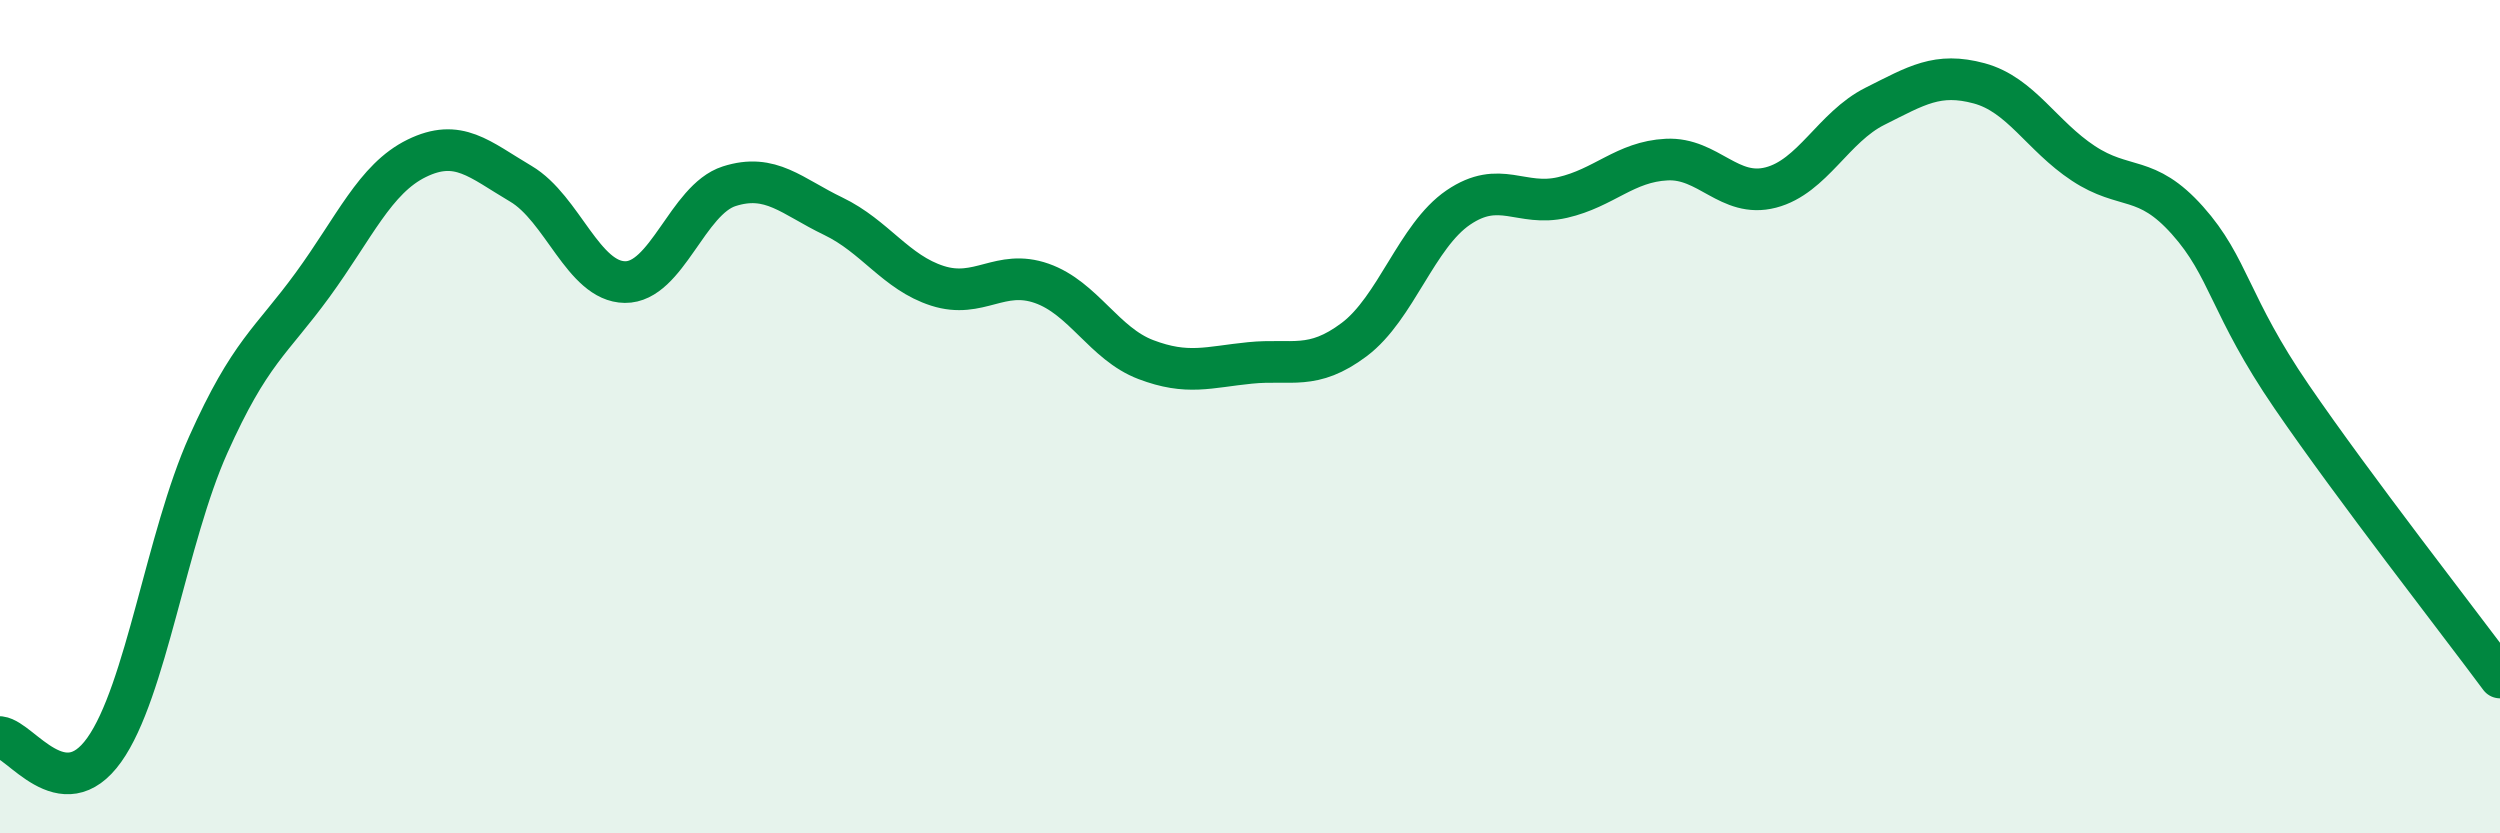
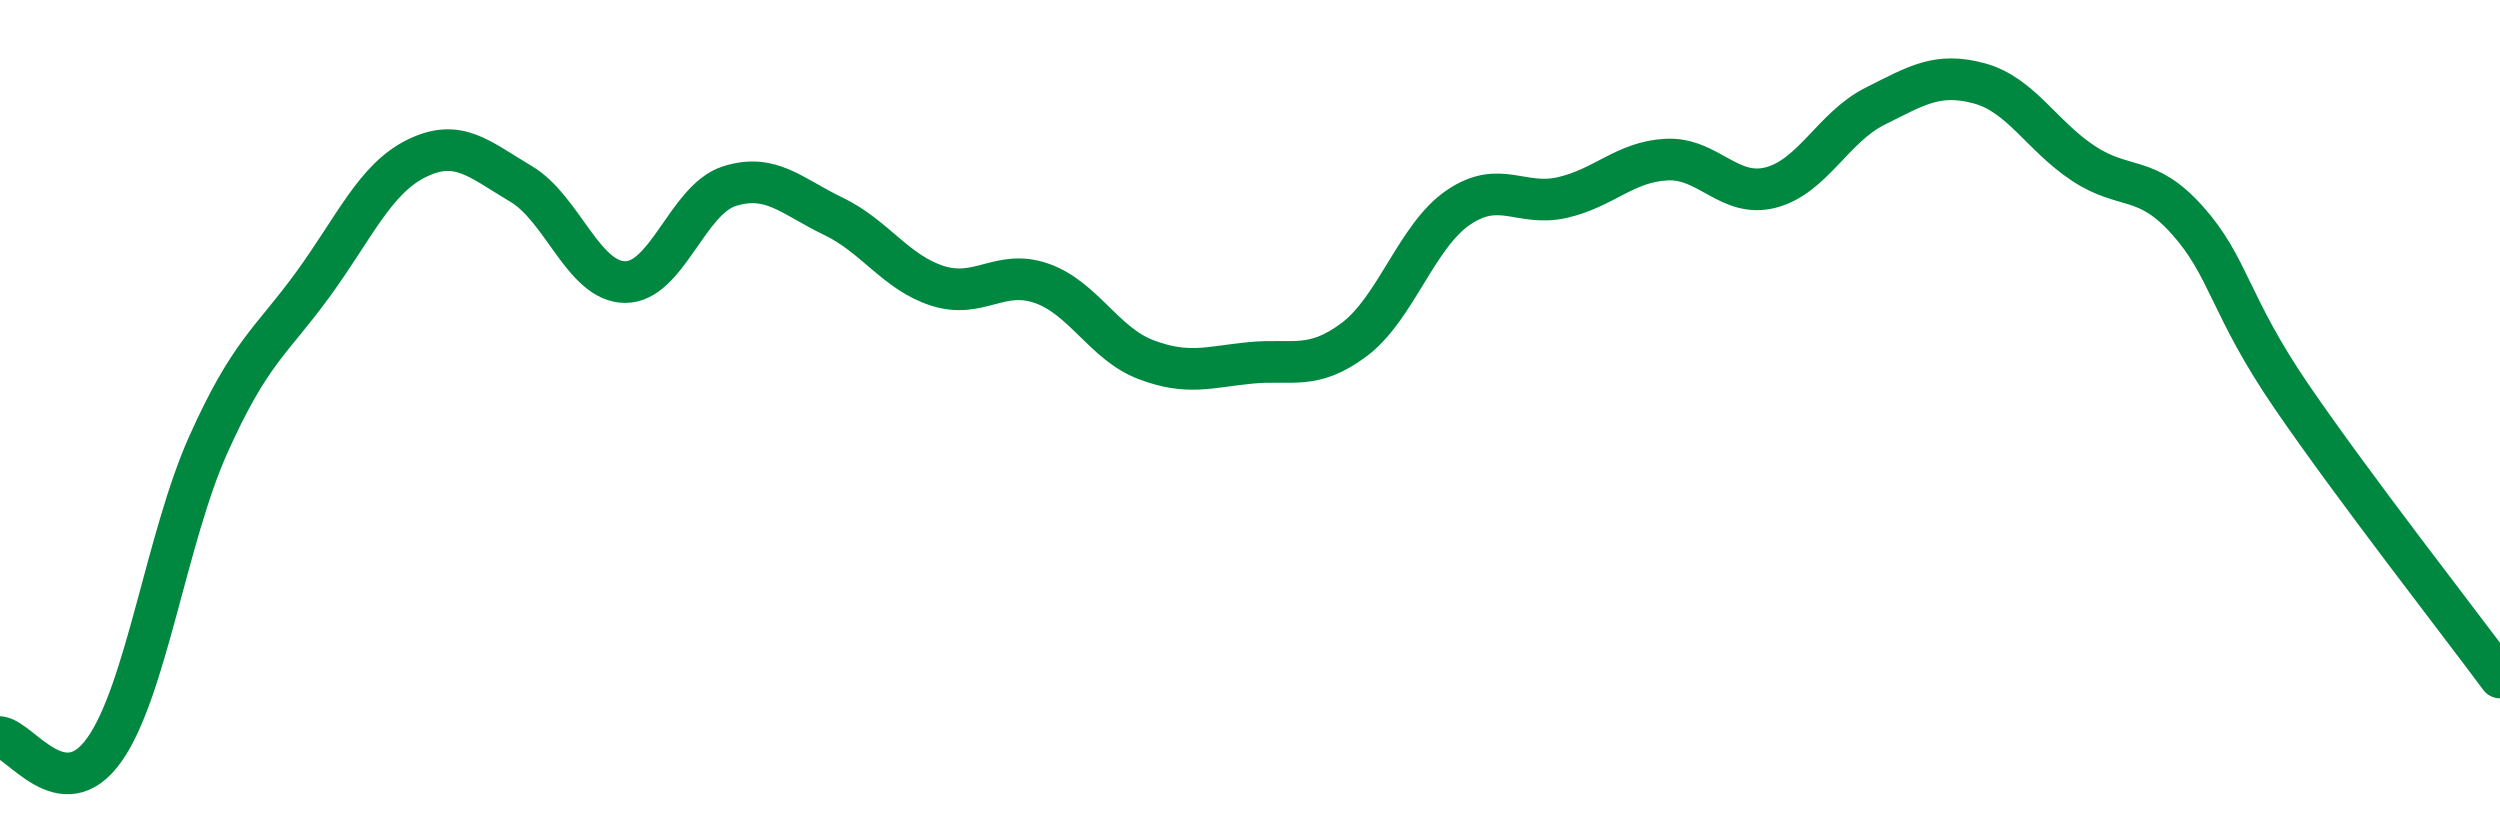
<svg xmlns="http://www.w3.org/2000/svg" width="60" height="20" viewBox="0 0 60 20">
-   <path d="M 0,17.69 C 0.5,17.75 1.5,19.4 2.5,18 C 3.5,16.6 4,12.9 5,10.67 C 6,8.44 6.5,8.21 7.5,6.84 C 8.5,5.47 9,4.29 10,3.8 C 11,3.31 11.5,3.82 12.5,4.41 C 13.5,5 14,6.76 15,6.77 C 16,6.78 16.5,4.79 17.5,4.47 C 18.5,4.15 19,4.71 20,5.19 C 21,5.67 21.5,6.54 22.5,6.86 C 23.5,7.18 24,6.45 25,6.8 C 26,7.15 26.5,8.25 27.5,8.63 C 28.5,9.01 29,8.81 30,8.71 C 31,8.61 31.5,8.9 32.5,8.15 C 33.5,7.4 34,5.66 35,4.98 C 36,4.3 36.5,4.97 37.5,4.74 C 38.5,4.51 39,3.88 40,3.83 C 41,3.78 41.5,4.76 42.5,4.5 C 43.5,4.24 44,3.05 45,2.55 C 46,2.05 46.5,1.73 47.5,2 C 48.5,2.27 49,3.26 50,3.92 C 51,4.58 51.5,4.17 52.5,5.29 C 53.5,6.41 53.5,7.33 55,9.52 C 56.5,11.71 59,14.91 60,16.26L60 20L0 20Z" fill="#008740" opacity="0.1" stroke-linecap="round" stroke-linejoin="round" />
  <path d="M 0,17.69 C 0.5,17.75 1.5,19.4 2.5,18 C 3.5,16.6 4,12.9 5,10.67 C 6,8.44 6.5,8.21 7.5,6.84 C 8.5,5.47 9,4.29 10,3.8 C 11,3.31 11.5,3.82 12.5,4.41 C 13.5,5 14,6.76 15,6.77 C 16,6.78 16.5,4.79 17.5,4.47 C 18.5,4.15 19,4.71 20,5.19 C 21,5.67 21.5,6.54 22.5,6.86 C 23.5,7.18 24,6.45 25,6.8 C 26,7.15 26.5,8.25 27.5,8.63 C 28.5,9.01 29,8.81 30,8.71 C 31,8.61 31.5,8.9 32.5,8.15 C 33.5,7.4 34,5.66 35,4.98 C 36,4.3 36.5,4.97 37.5,4.74 C 38.5,4.51 39,3.88 40,3.83 C 41,3.78 41.5,4.76 42.5,4.5 C 43.5,4.24 44,3.05 45,2.55 C 46,2.05 46.5,1.73 47.5,2 C 48.5,2.27 49,3.26 50,3.92 C 51,4.58 51.5,4.17 52.5,5.29 C 53.5,6.41 53.5,7.33 55,9.52 C 56.5,11.71 59,14.91 60,16.26" stroke="#008740" stroke-width="1" fill="none" stroke-linecap="round" stroke-linejoin="round" />
</svg>